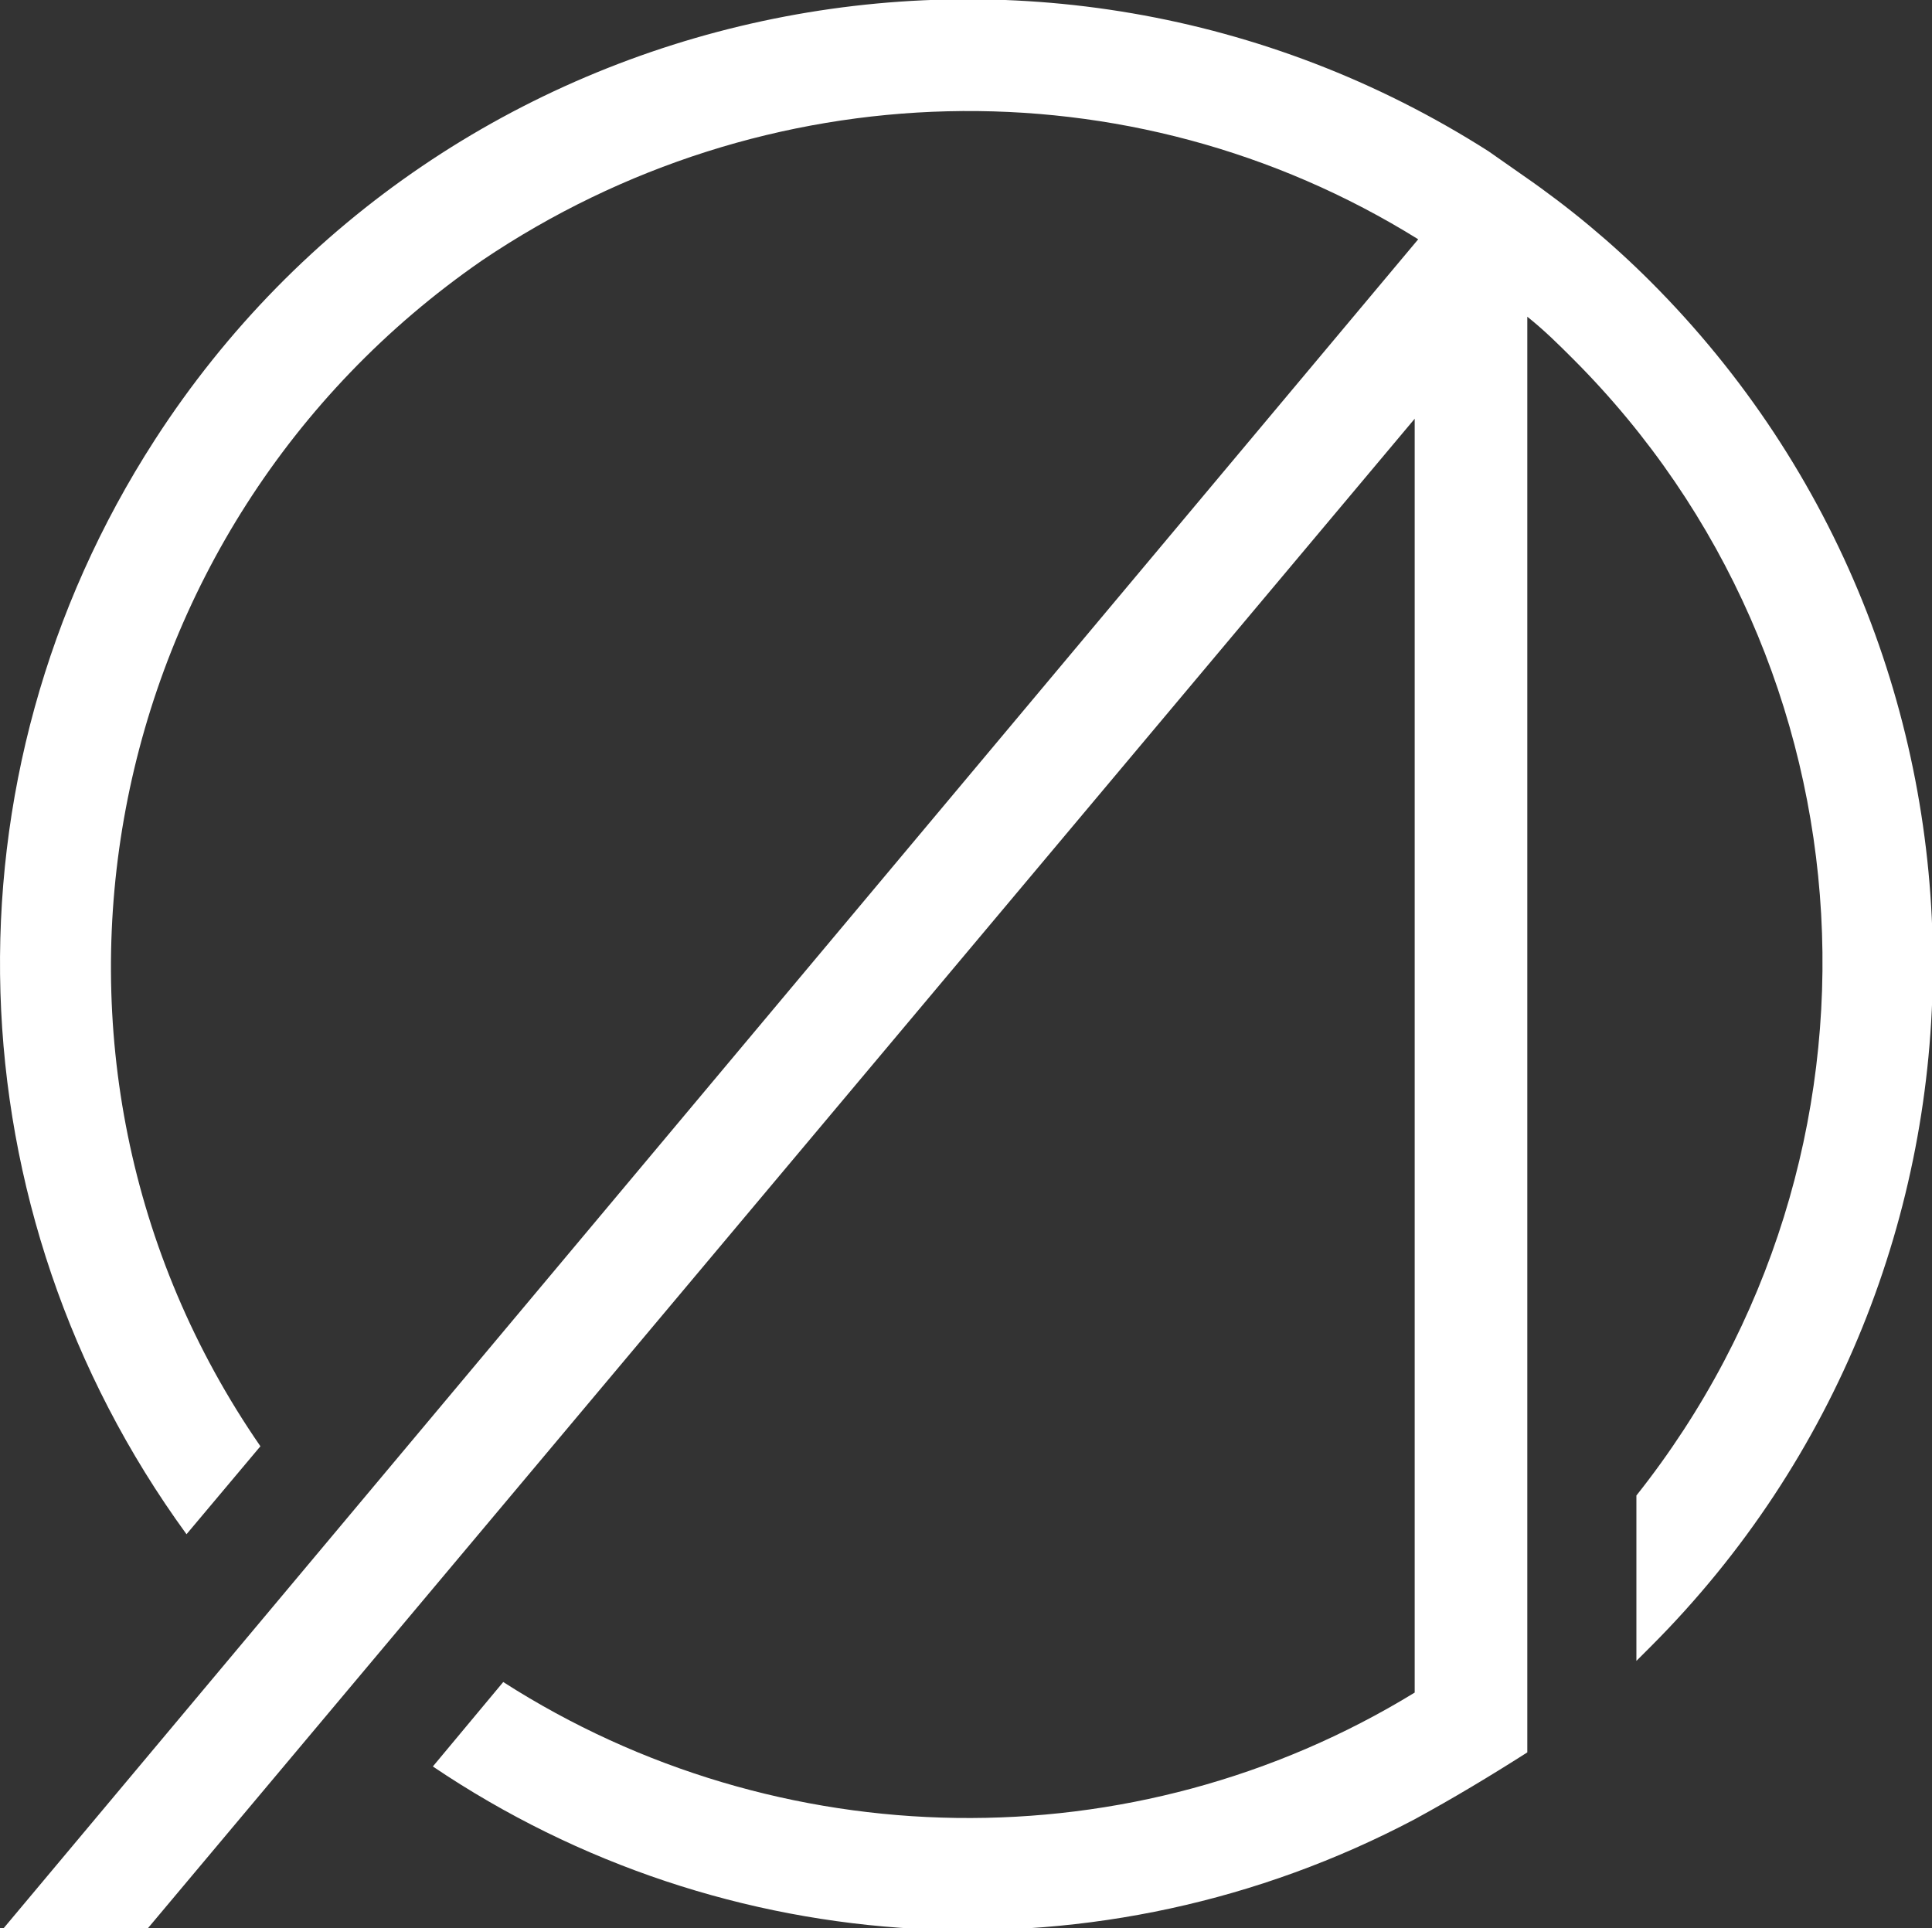
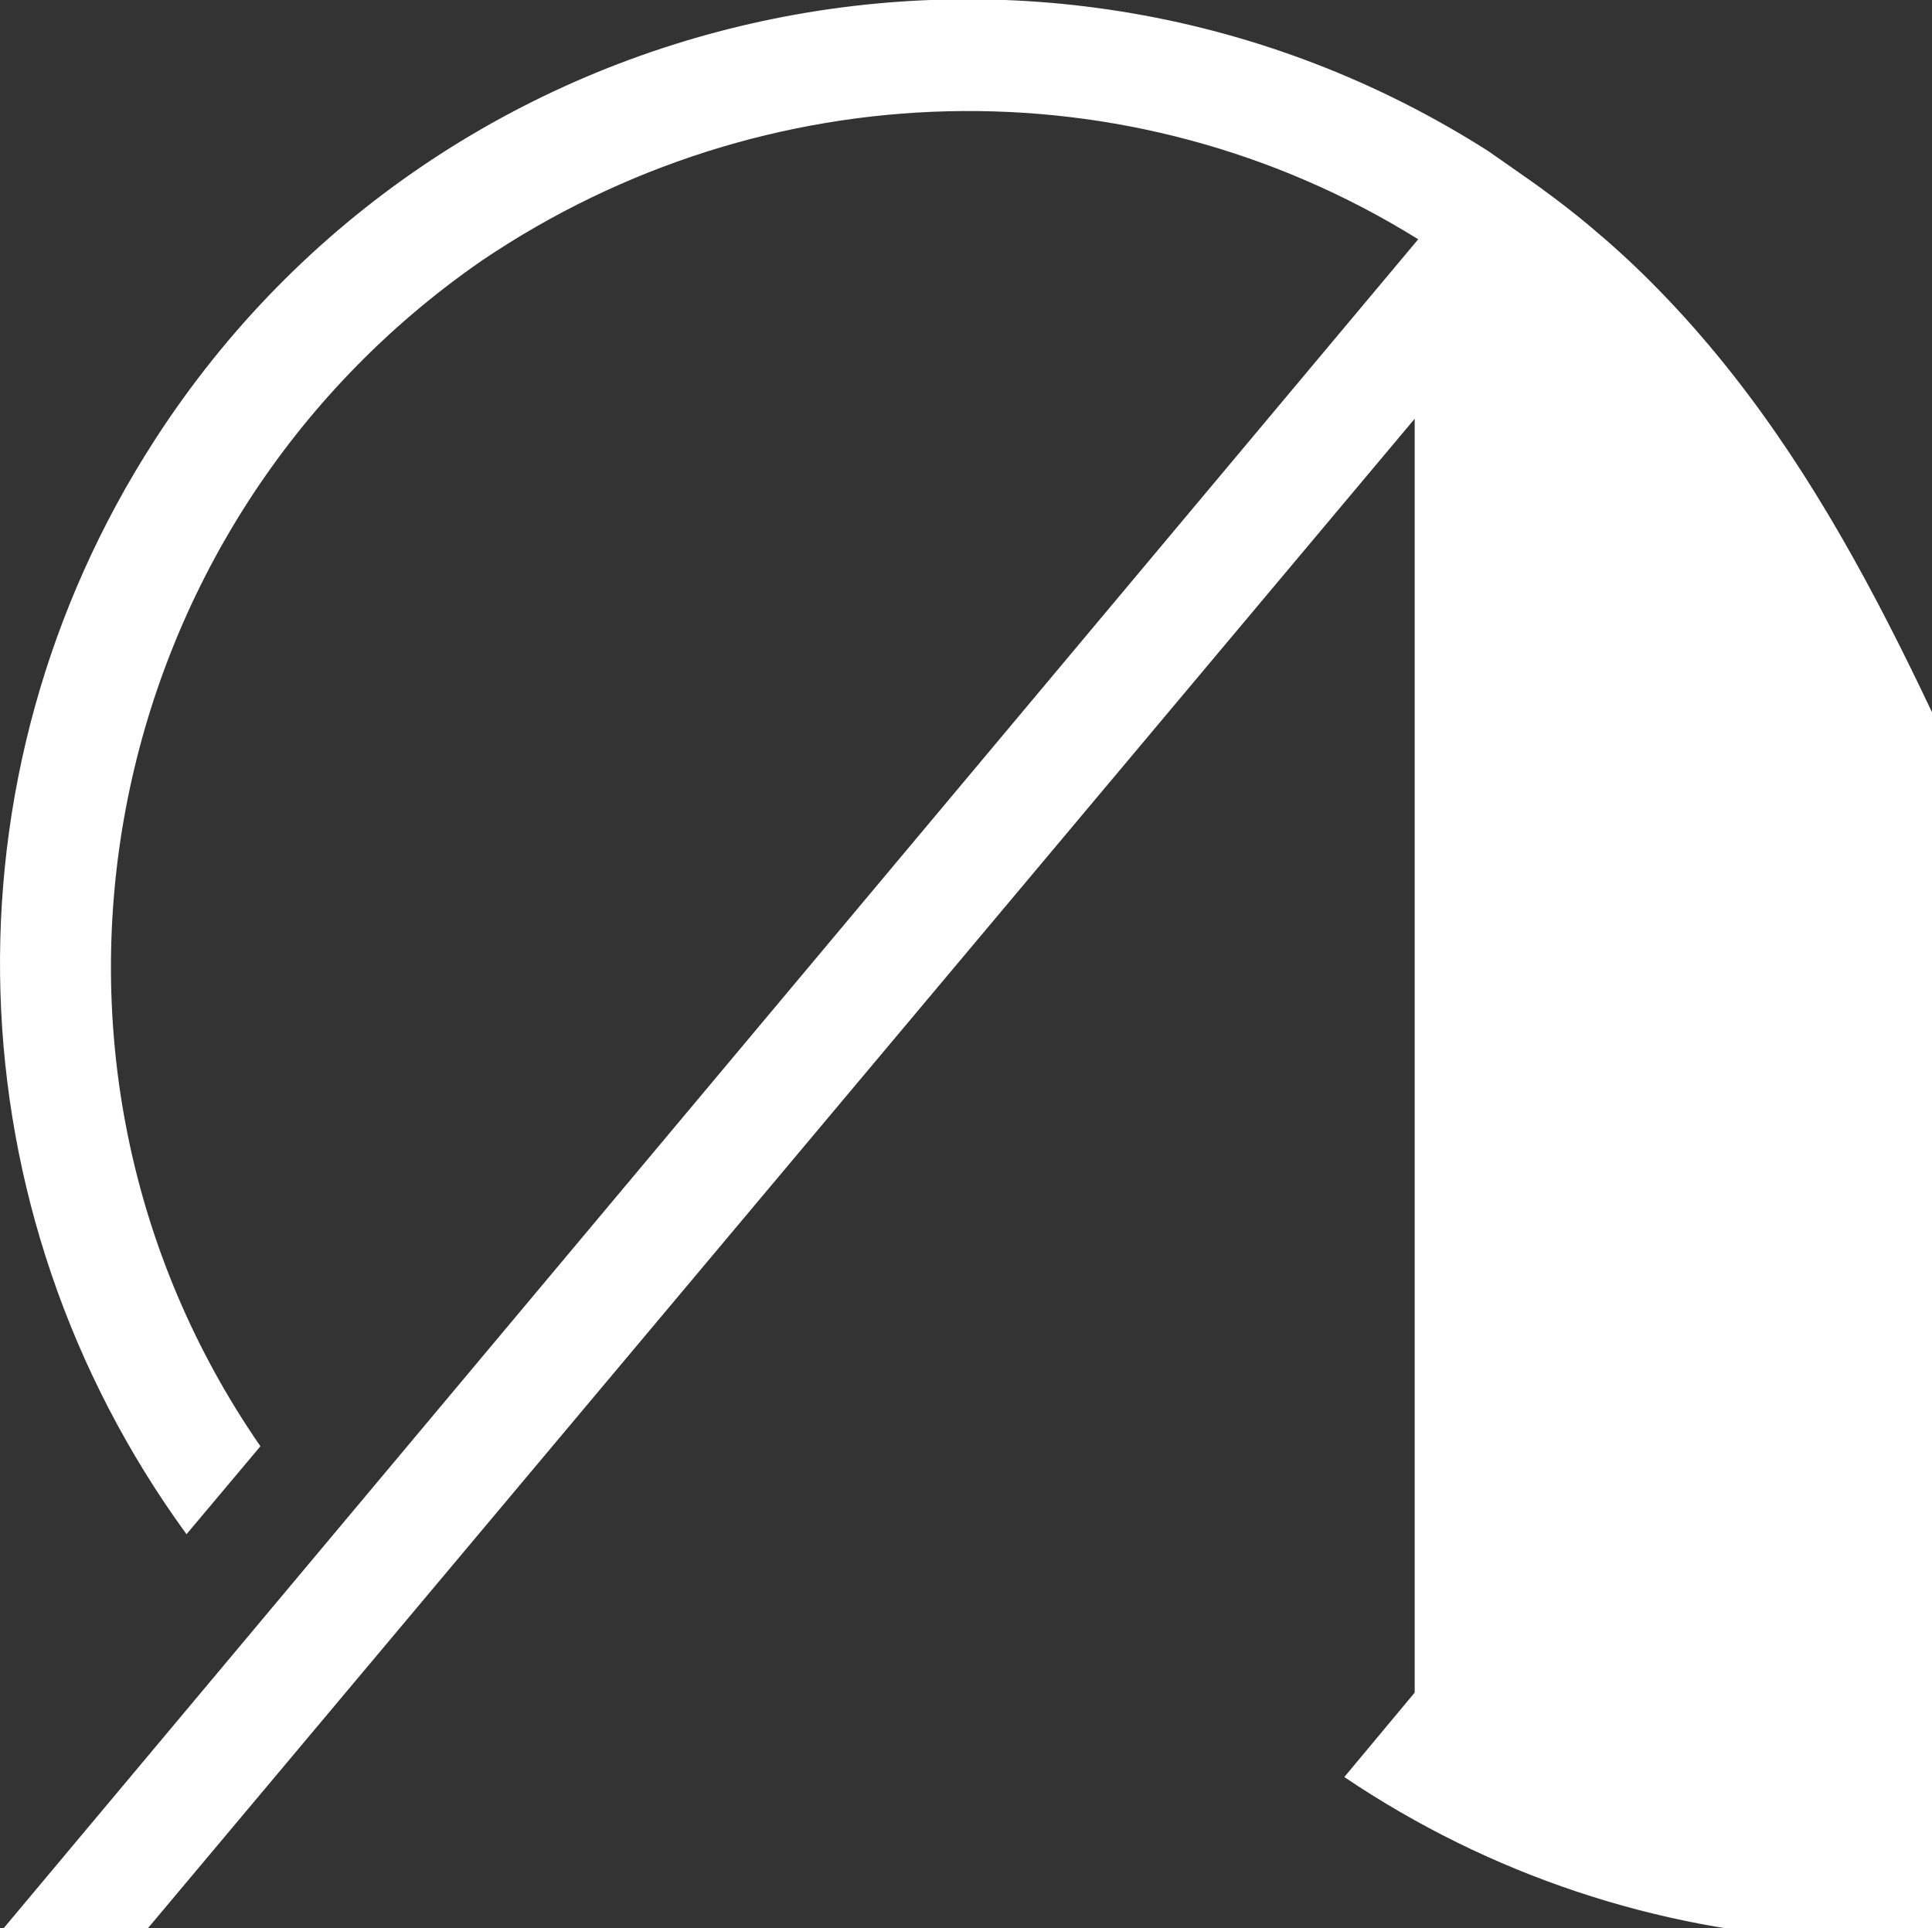
<svg xmlns="http://www.w3.org/2000/svg" version="1.1" id="Layer_1" x="0px" y="0px" viewBox="0 0 54.9 54.8" style="enable-background:new 0 0 54.9 54.8;" xml:space="preserve">
  <rect x="0" y="0" width="54.9" height="54.8" fill="#333333" stroke="none" />
  <style type="text/css">
	.st0{fill:#FFFFFF;}
</style>
  <g>
-     <path class="st0" d="M46.9,8c-1.1-1.1-2.3-2.1-3.6-3l-1-0.7C29.6-3.8,12.6-0.2,4.4,12.5c-6.2,9.6-5.8,21.9,0.9,31.1l2.1-2.5   C-0.2,30.1,2.7,15,13.7,7.4c8-5.4,18.4-5.7,26.6-0.6l-40.2,48h4.1l36-42.9v36.2c-8,4.9-18.1,4.7-25.9-0.3l-2,2.4   c8.3,5.6,19,6.2,27.9,1.5c1.1-0.6,2.1-1.2,3.2-1.9V9c0.5,0.4,0.9,0.8,1.3,1.2c8.7,8.7,9.5,22.6,1.8,32.3v4.7   c0.1-0.1,0.3-0.3,0.4-0.4C57.6,36.1,57.6,18.7,46.9,8z" />
+     <path class="st0" d="M46.9,8c-1.1-1.1-2.3-2.1-3.6-3l-1-0.7C29.6-3.8,12.6-0.2,4.4,12.5c-6.2,9.6-5.8,21.9,0.9,31.1l2.1-2.5   C-0.2,30.1,2.7,15,13.7,7.4c8-5.4,18.4-5.7,26.6-0.6l-40.2,48h4.1l36-42.9v36.2l-2,2.4   c8.3,5.6,19,6.2,27.9,1.5c1.1-0.6,2.1-1.2,3.2-1.9V9c0.5,0.4,0.9,0.8,1.3,1.2c8.7,8.7,9.5,22.6,1.8,32.3v4.7   c0.1-0.1,0.3-0.3,0.4-0.4C57.6,36.1,57.6,18.7,46.9,8z" />
  </g>
</svg>